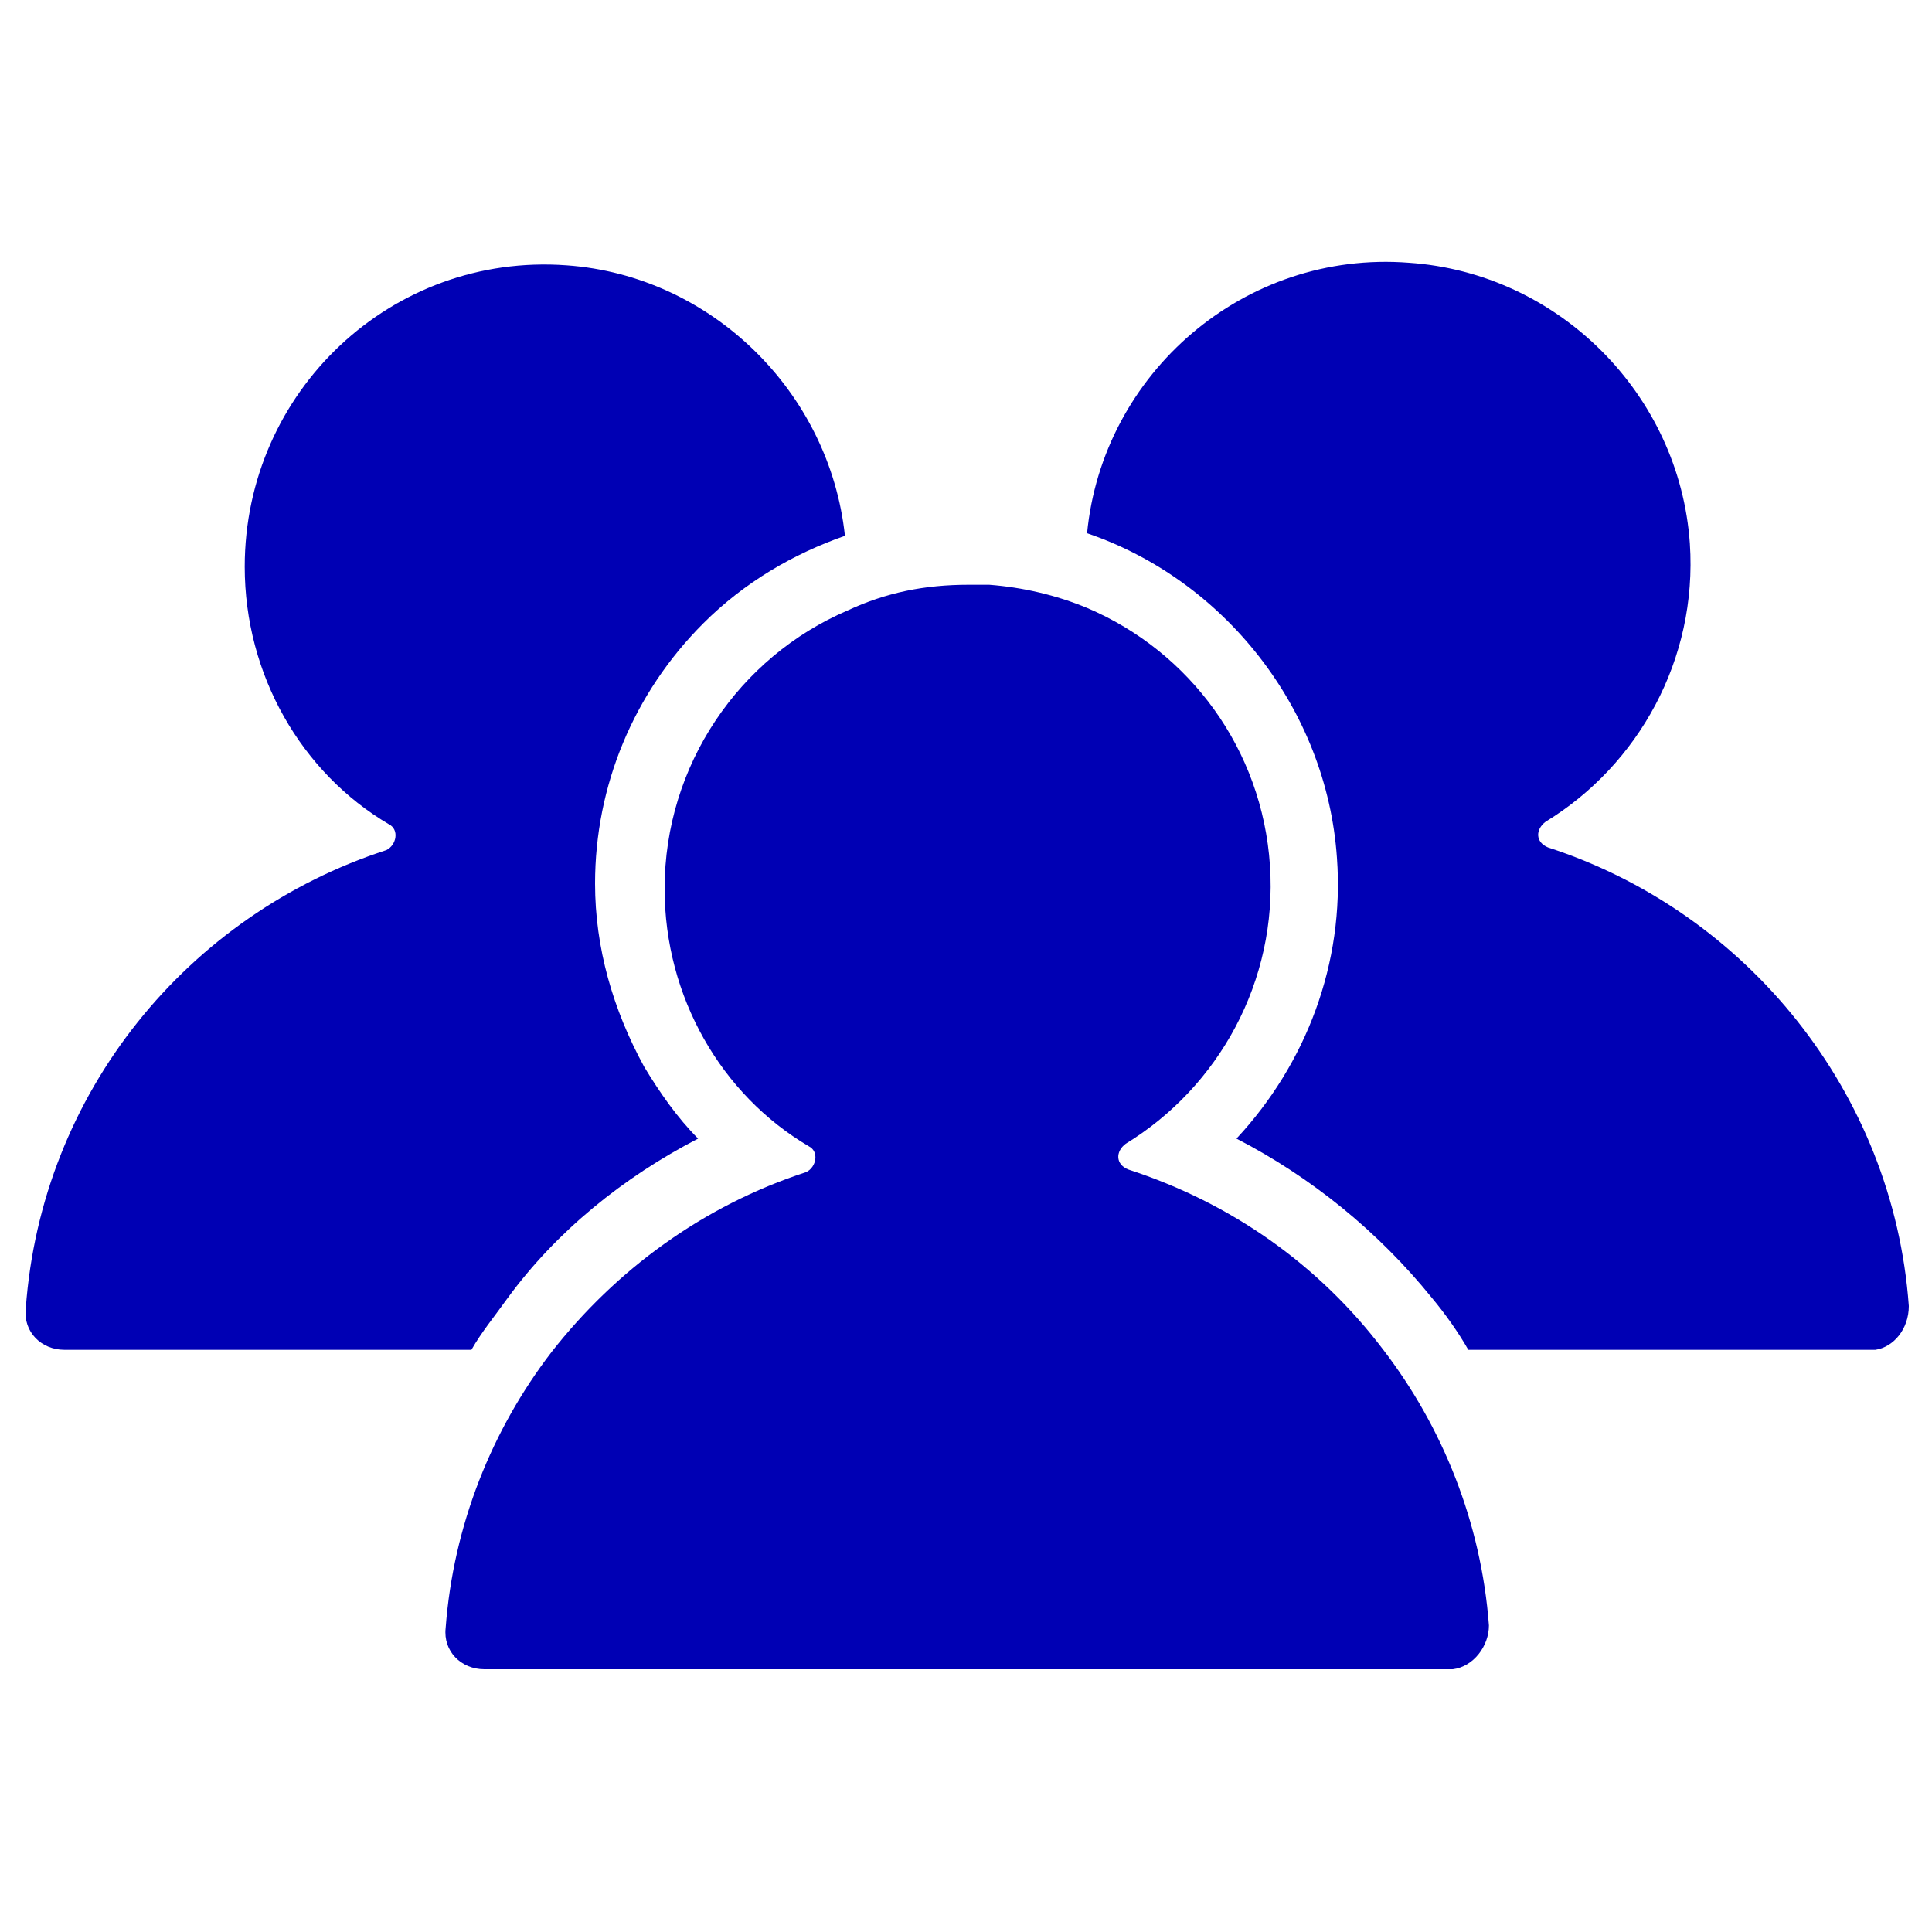
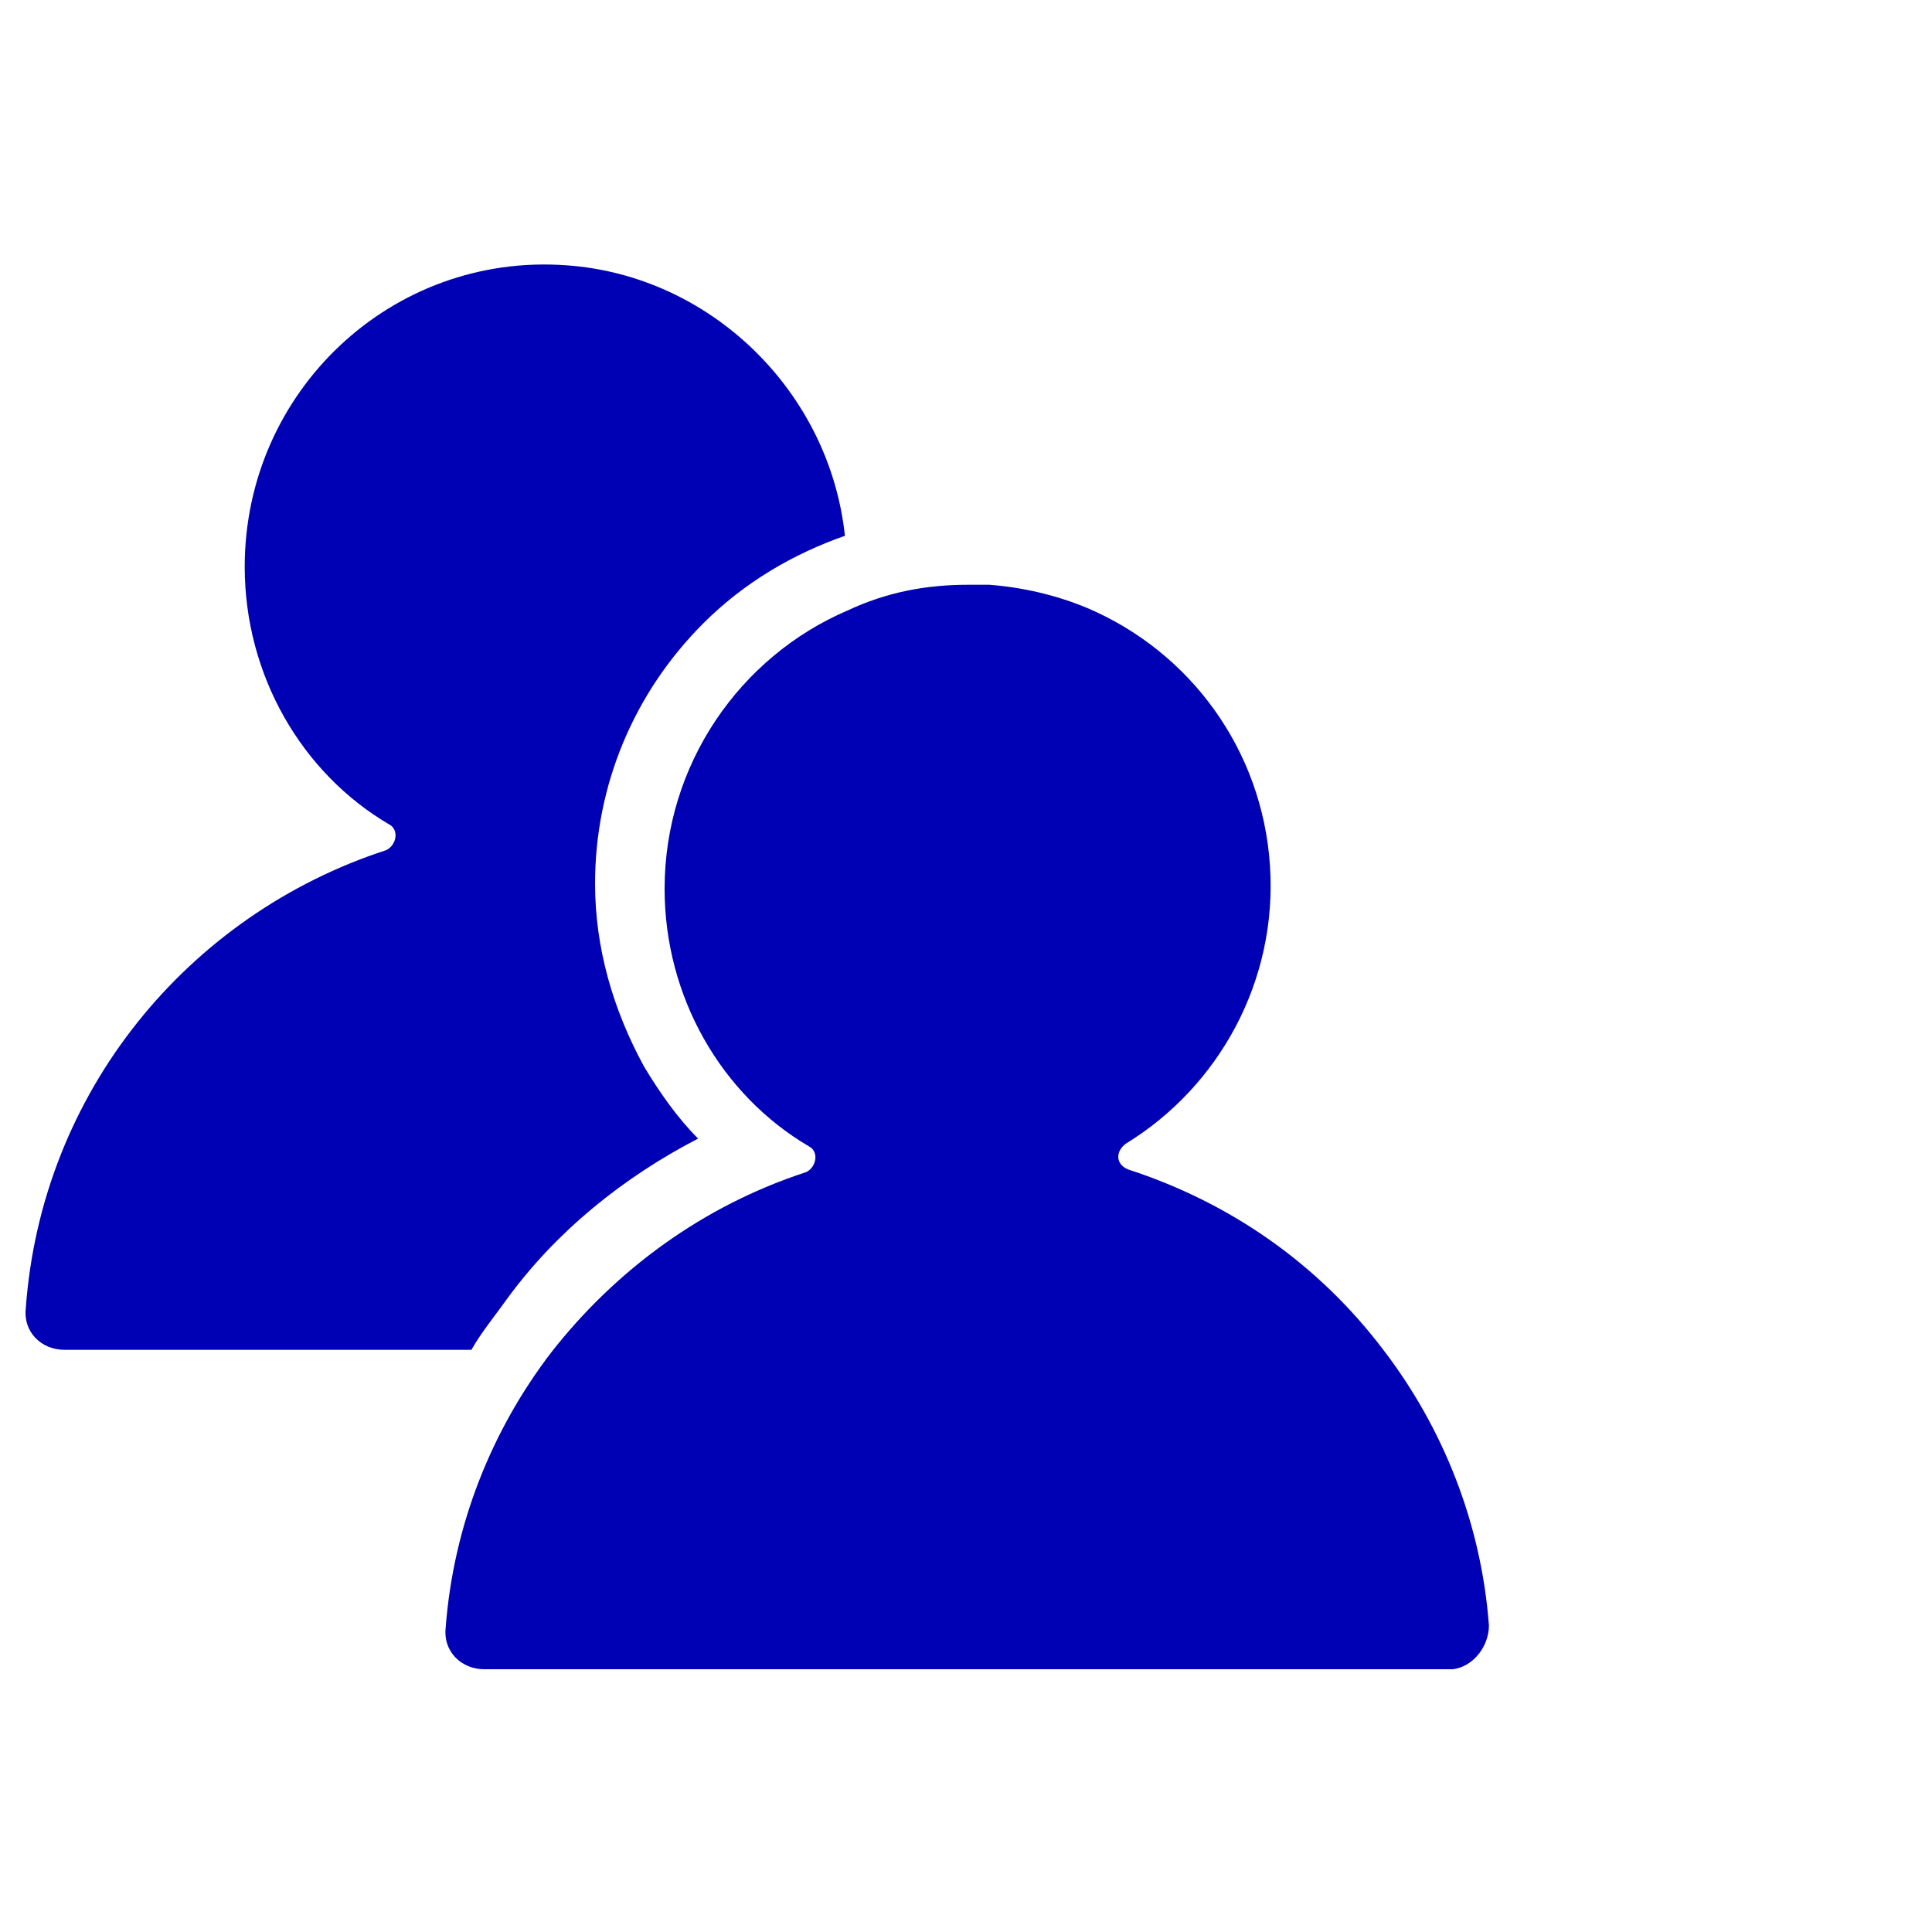
<svg xmlns="http://www.w3.org/2000/svg" version="1.1" id="Calque_1" x="0px" y="0px" viewBox="0 0 75 75" style="enable-background:new 0 0 75 75;" xml:space="preserve">
  <style type="text/css">
	.st0{fill:#0000B4;}
</style>
  <g>
    <path class="st0" d="M27.1,44.2c-0.8-0.8-1.5-1.8-2.1-2.8c-1.2-2.2-1.9-4.6-1.9-7.1c0-3.8,1.5-7.4,4.2-10.1   c1.6-1.6,3.5-2.7,5.5-3.4c-0.6-5.6-5.2-10.1-10.8-10.5C15.2,9.8,9.5,15.2,9.5,22c0,4.2,2.2,8,5.6,10c0.4,0.2,0.3,0.8-0.1,1   c-7.7,2.5-13.4,9.4-14,17.8c-0.1,0.9,0.6,1.6,1.5,1.6h15.8c0.4-0.7,0.9-1.3,1.4-2C21.6,47.8,24.2,45.7,27.1,44.2z" />
-     <path class="st0" d="M74.1,50.7c-0.6-8.3-6.3-15.3-14-17.8c-0.5-0.2-0.5-0.7-0.1-1c3.6-2.2,5.9-6.3,5.6-10.8   c-0.4-5.8-5.1-10.5-10.9-10.9c-6.4-0.5-11.9,4.3-12.5,10.5c5.3,1.8,9.3,6.8,9.7,12.6c0.3,4.1-1.2,8-3.9,10.9   c2.9,1.5,5.5,3.6,7.6,6.2c0.5,0.6,1,1.3,1.4,2h15.8C73.5,52.3,74.1,51.6,74.1,50.7z" />
    <path class="st0" d="M57.8,63.1c-0.3-4-1.8-7.7-4.1-10.7c-2.5-3.3-5.9-5.7-9.9-7c-0.5-0.2-0.5-0.7-0.1-1c3.6-2.2,5.9-6.3,5.6-10.8   c-0.3-4.5-3.1-8.3-7.1-10c-1.2-0.5-2.5-0.8-3.8-0.9c-0.3,0-0.6,0-0.8,0c-1.7,0-3.2,0.3-4.7,1c-4.2,1.8-7.1,6-7.1,10.8   c0,4.2,2.2,8,5.6,10c0.4,0.2,0.3,0.8-0.1,1c-4,1.3-7.4,3.8-9.9,7c-2.3,3-3.8,6.7-4.1,10.7c-0.1,0.9,0.6,1.6,1.5,1.6h37.6   C57.2,64.7,57.8,63.9,57.8,63.1z" />
  </g>
</svg>